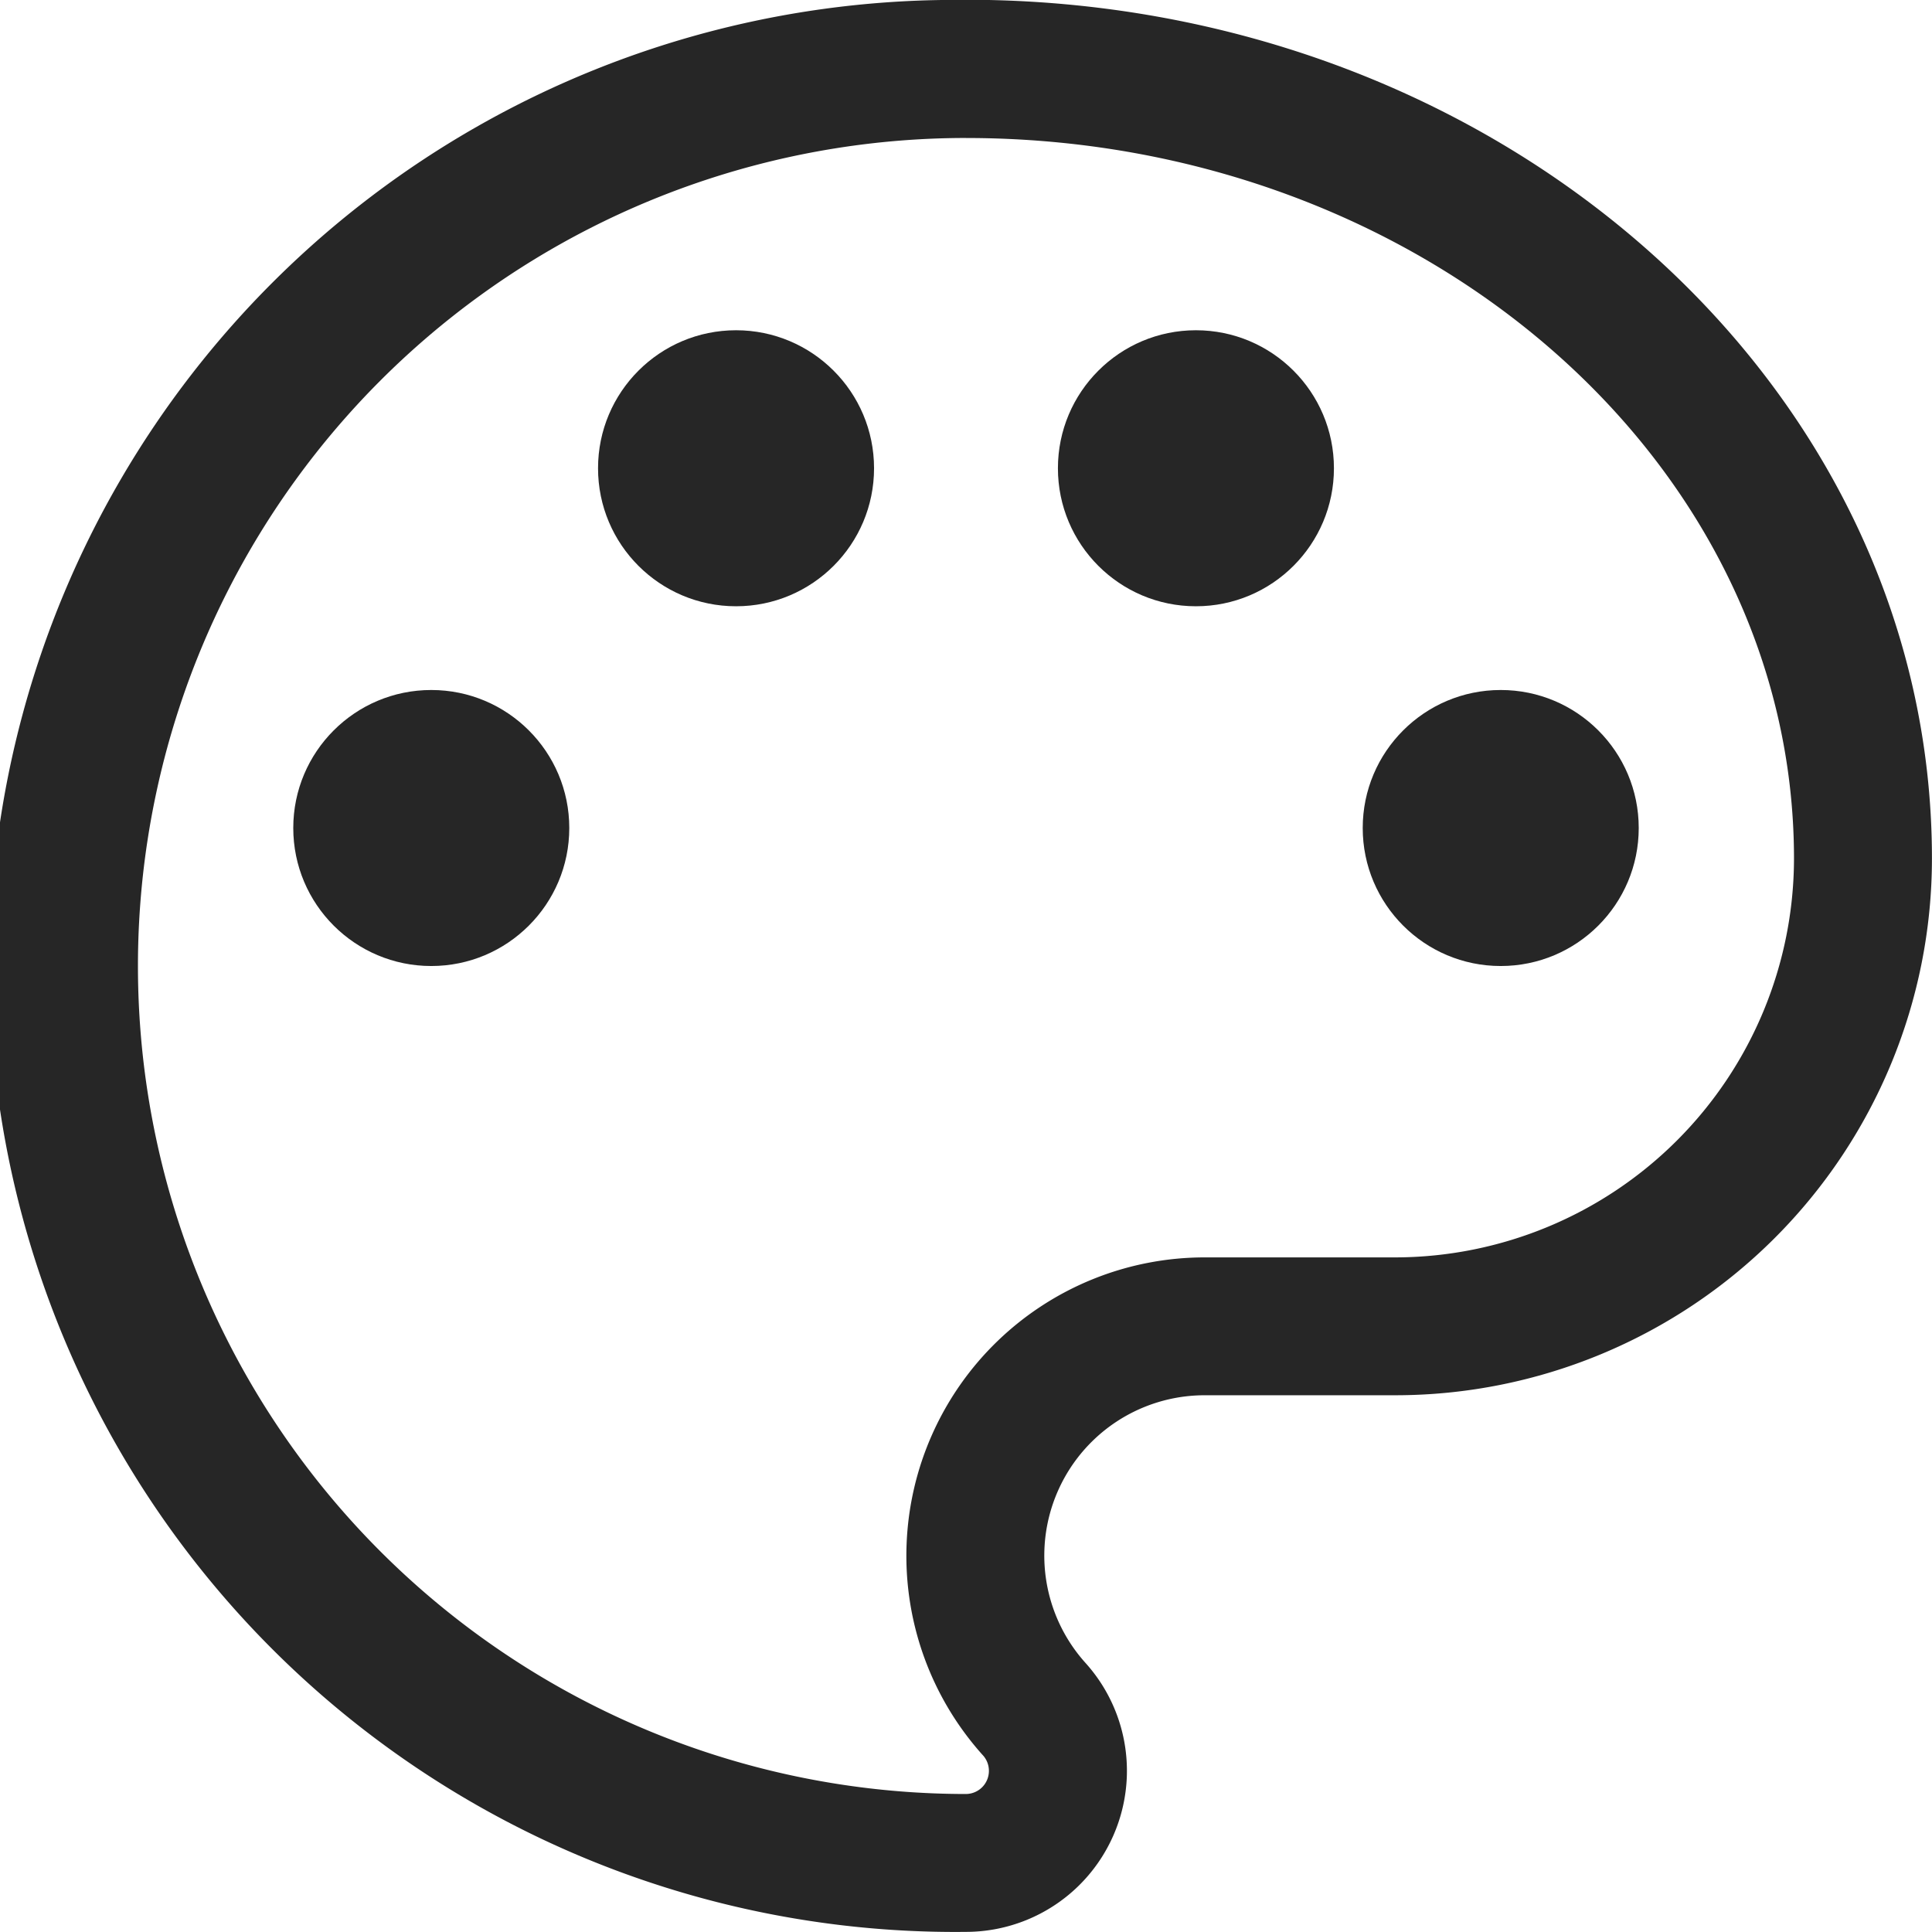
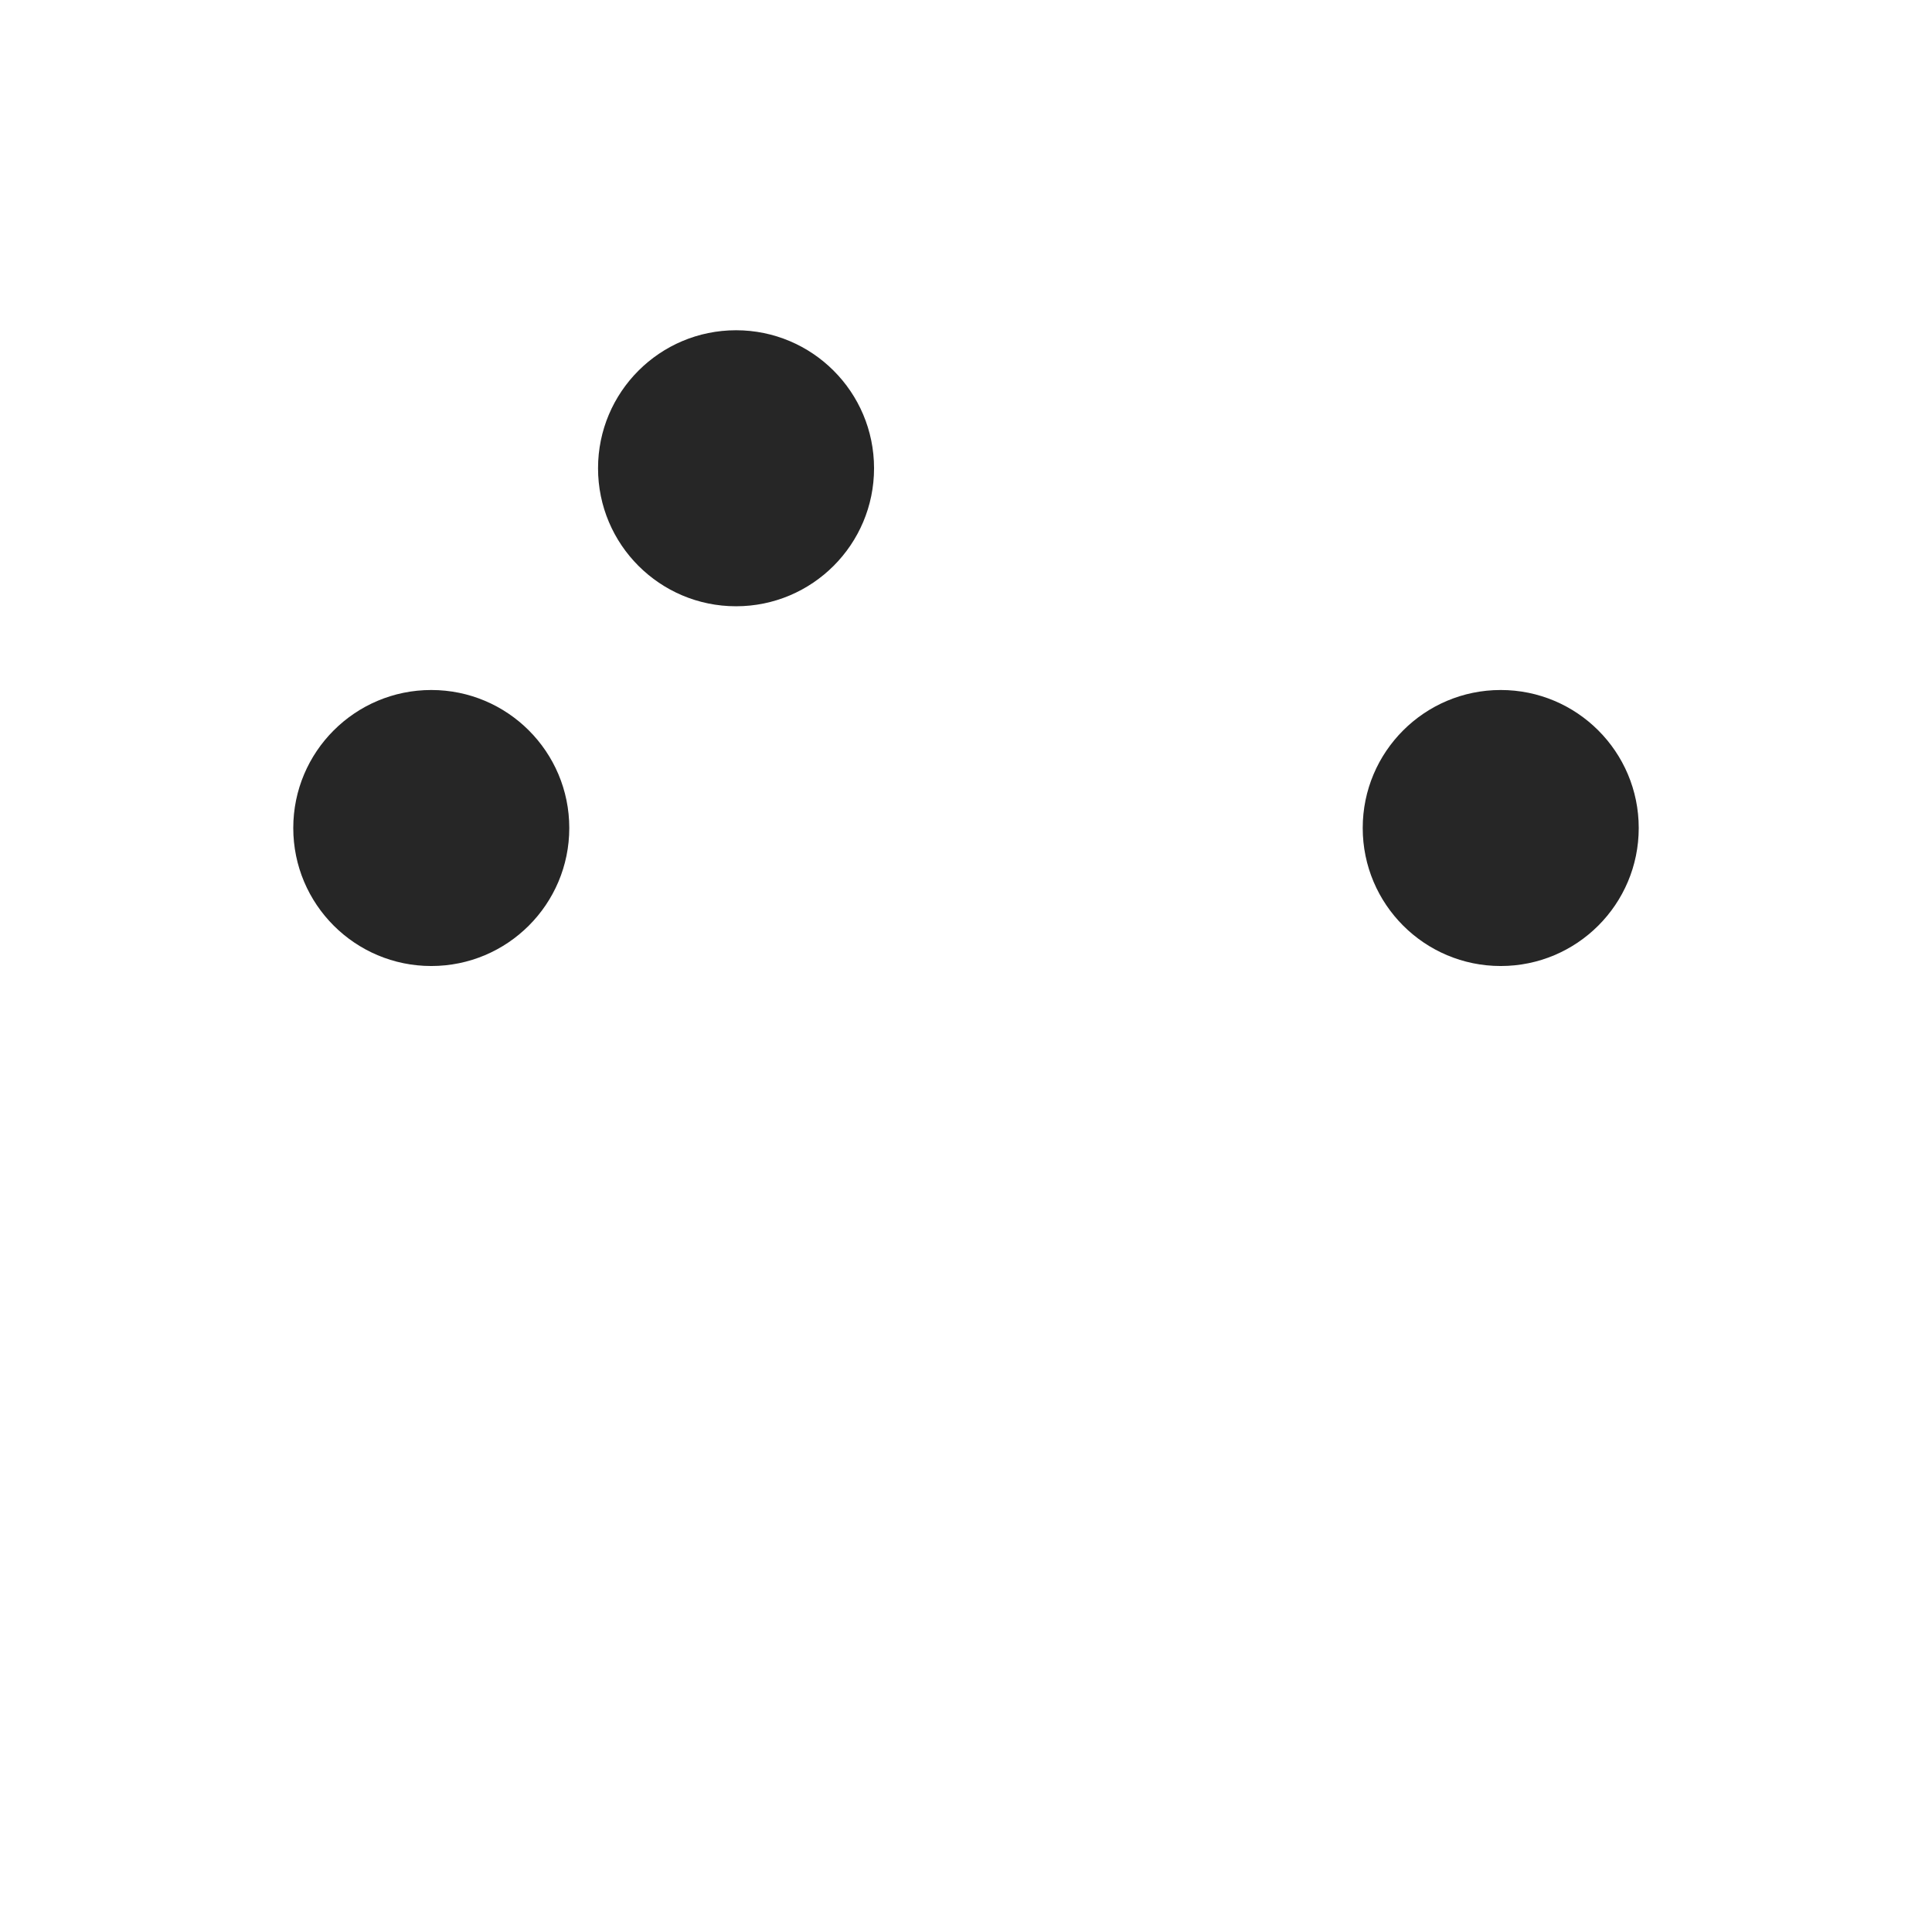
<svg xmlns="http://www.w3.org/2000/svg" width="65.503" height="65.503" viewBox="0 0 65.503 65.503">
  <g id="Group_3493" data-name="Group 3493" transform="translate(-470.001 -131.248)">
-     <path id="Tracé_949" data-name="Tracé 949" d="M502.753,135.927c15.479,0,28.072,10.961,28.072,24.433a13.541,13.541,0,0,1-13.514,13.519h-6.465a10.116,10.116,0,0,0-7.541,16.858l.012.013.012.013a.782.782,0,0,1,.2.525.783.783,0,0,1-.778.784,28.073,28.073,0,1,1,0-56.146m0-4.679a32.752,32.752,0,1,0,0,65.5,5.462,5.462,0,0,0,4.04-9.133,5.437,5.437,0,0,1,4.053-9.061h6.465a18.2,18.2,0,0,0,18.193-18.2c0-16.084-14.666-29.113-32.751-29.113Z" fill="#262626" />
    <circle id="Ellipse_449" data-name="Ellipse 449" cx="4.679" cy="4.679" r="4.679" transform="translate(479.944 154.642)" fill="#262626" />
    <circle id="Ellipse_449-2" data-name="Ellipse 449" cx="4.679" cy="4.679" r="4.679" transform="translate(490.277 142.445)" fill="#262626" />
    <path id="Tracé_950" data-name="Tracé 950" d="M532.991,164.189" transform="translate(-33.518 -17.528)" fill="#262626" />
    <circle id="Ellipse_449-3" data-name="Ellipse 449" cx="4.679" cy="4.679" r="4.679" transform="translate(516.203 154.642)" fill="#262626" />
-     <circle id="Ellipse_449-4" data-name="Ellipse 449" cx="4.679" cy="4.679" r="4.679" transform="translate(505.869 142.445)" fill="#262626" />
  </g>
</svg>